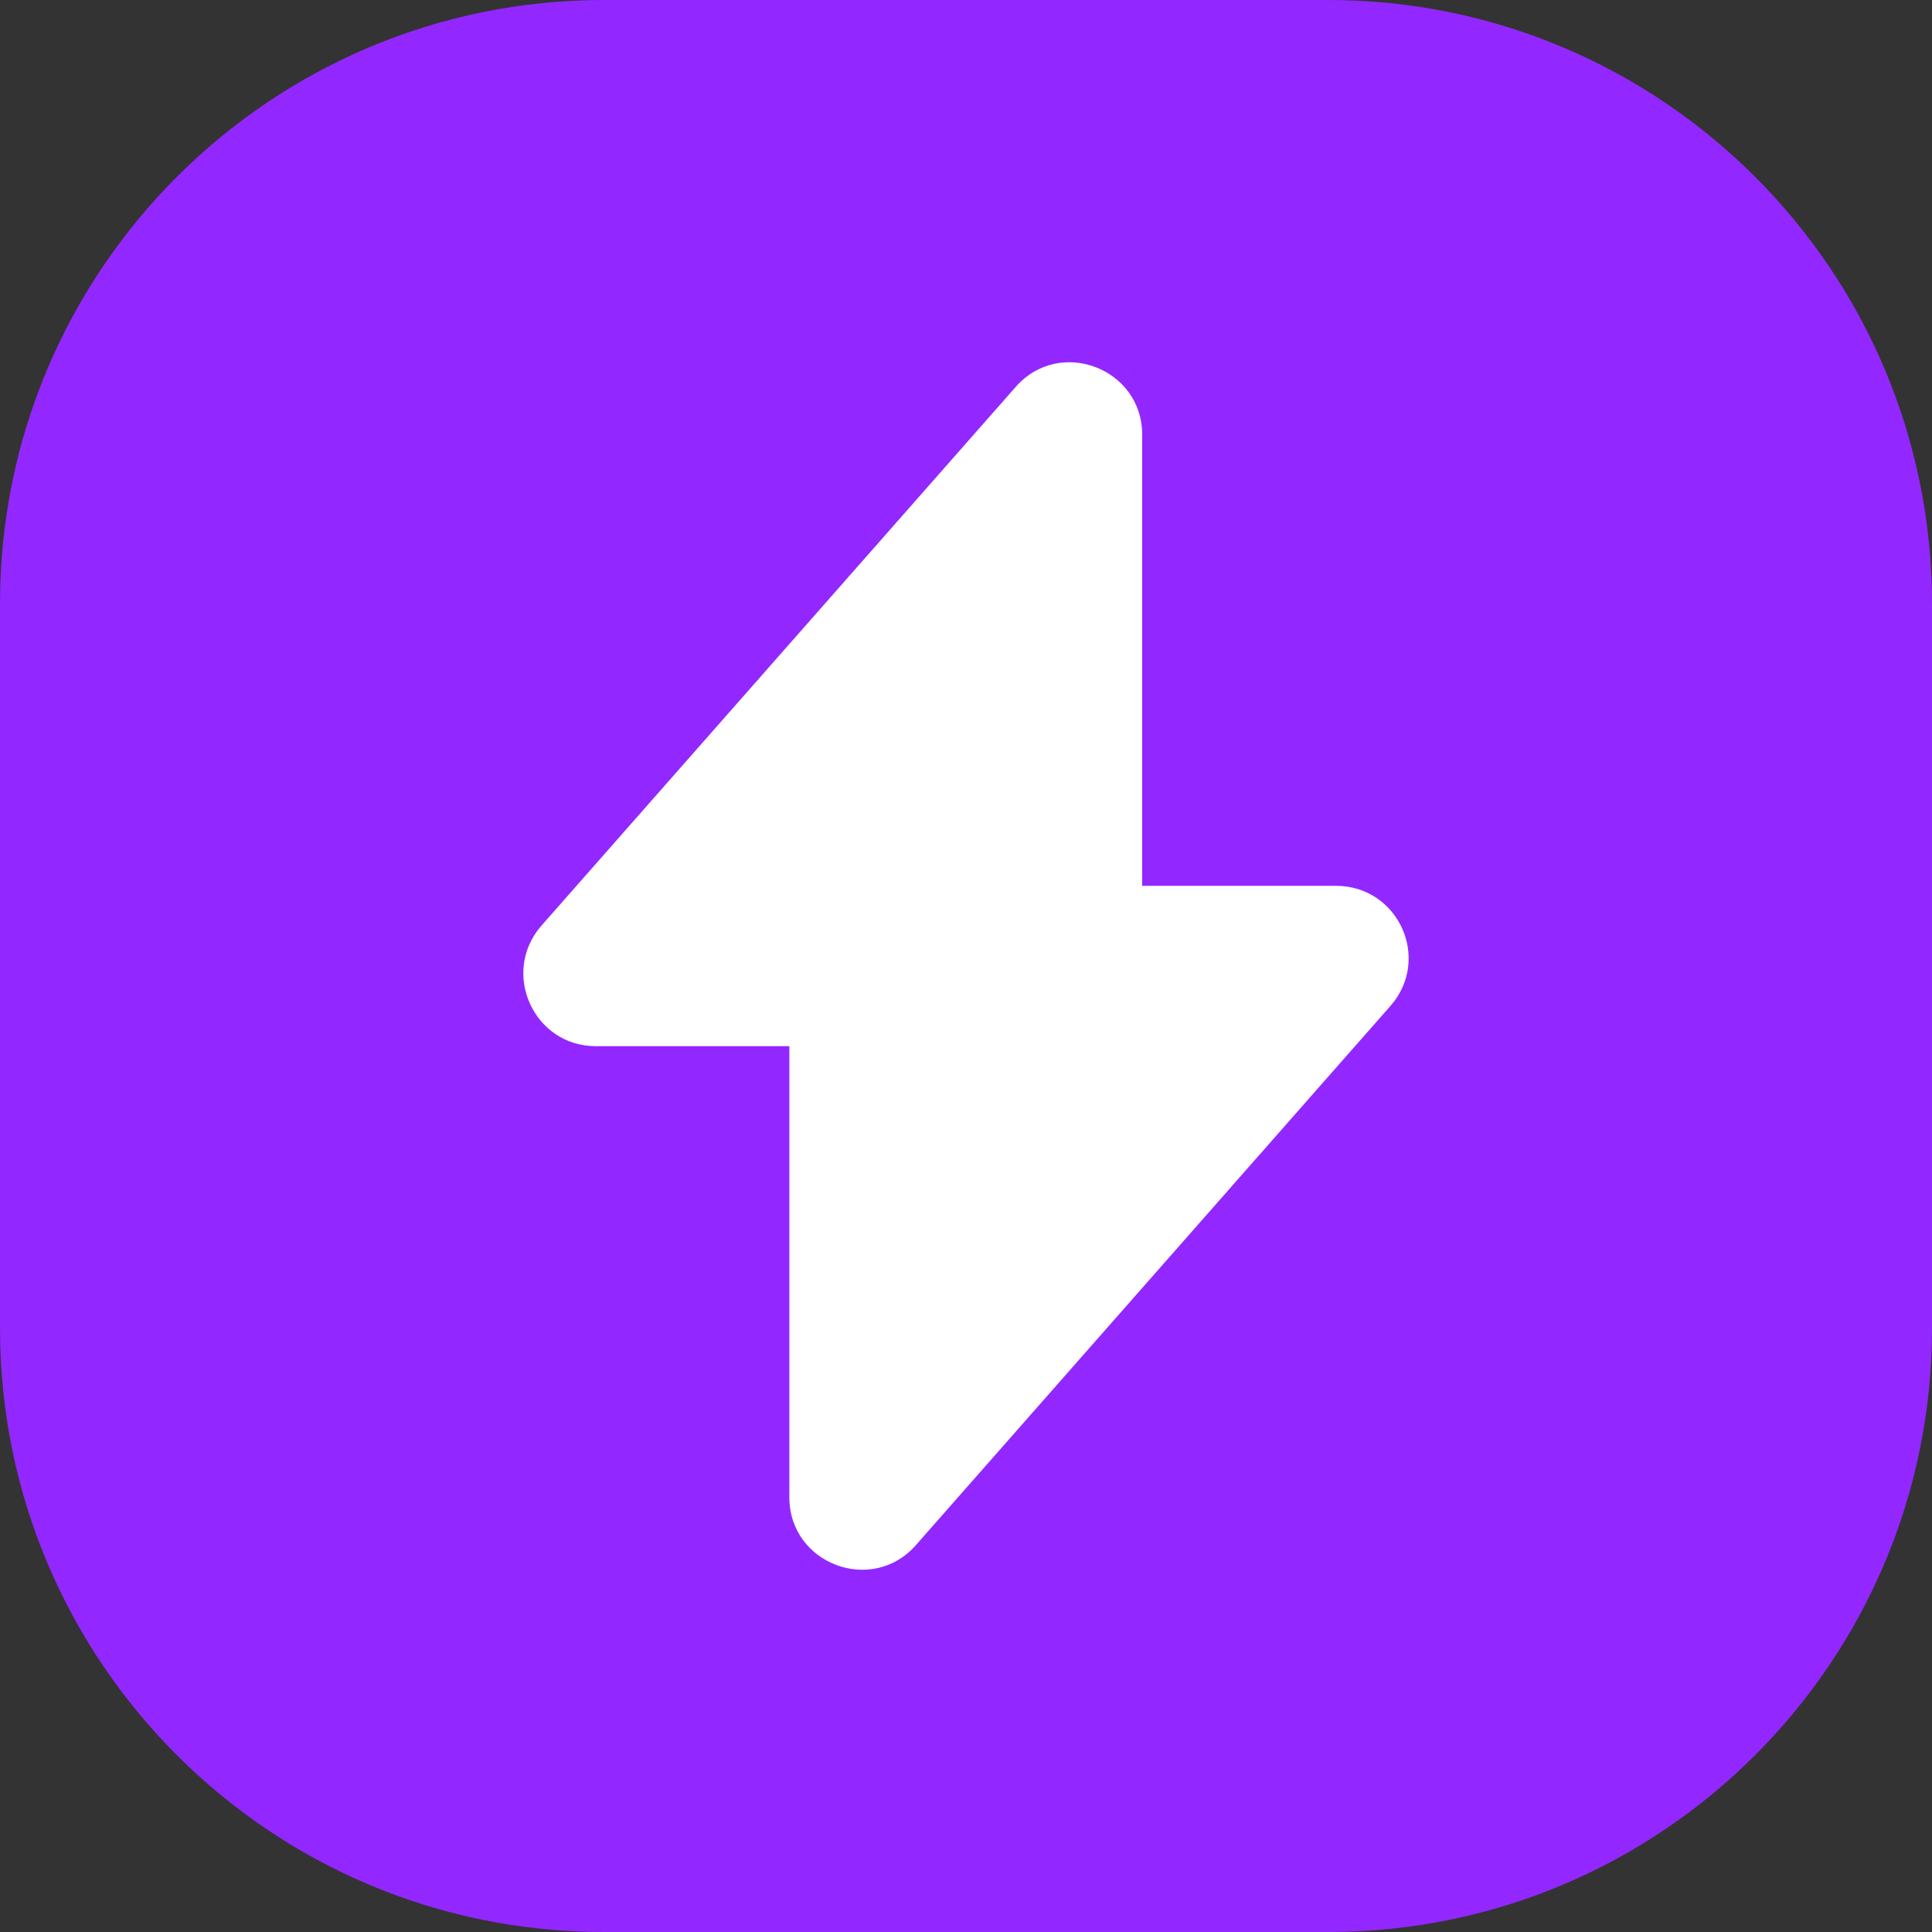
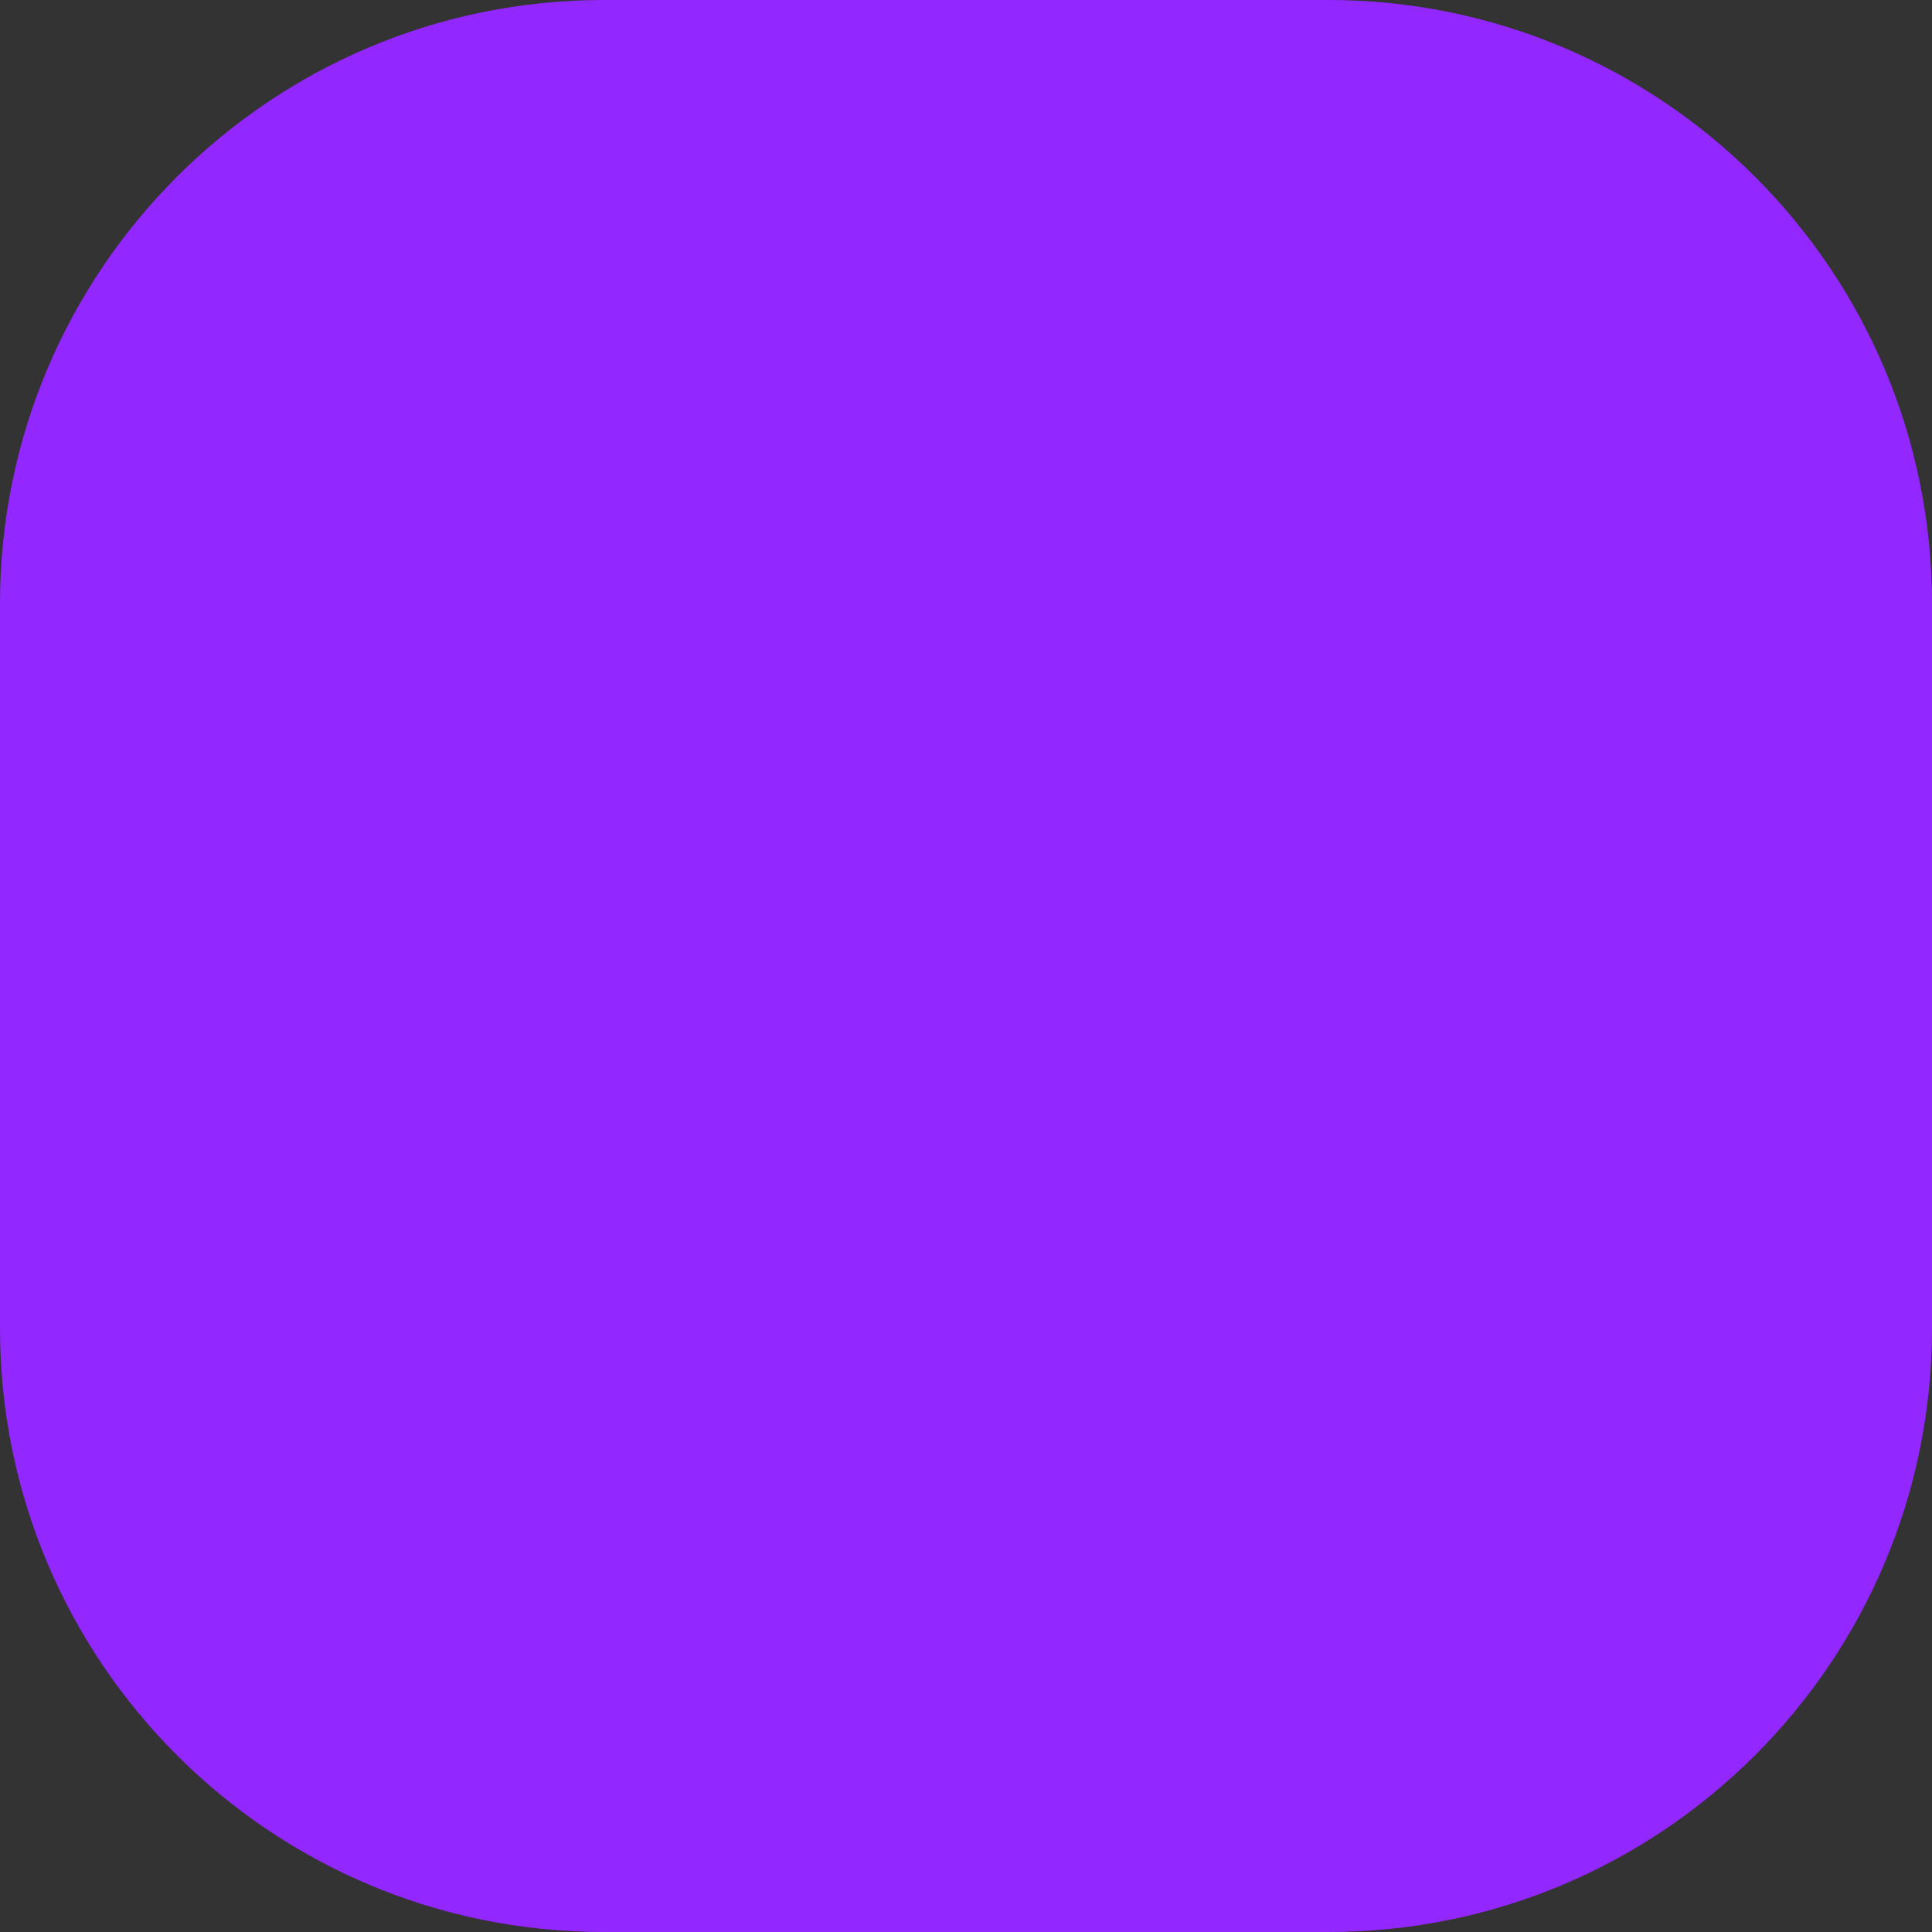
<svg xmlns="http://www.w3.org/2000/svg" width="16" height="16" viewBox="0 0 16 16" fill="none">
  <rect x="0" y="0" width="16" height="16" fill="#333333" stroke="none" />
  <path d="M11 0H5C2.239 0 0 2.239 0 5V11C0 13.761 2.239 16 5 16H11C13.761 16 16 13.761 16 11V5C16 2.239 13.761 0 11 0Z" fill="#9327FF" />
-   <path fill-rule="evenodd" clip-rule="evenodd" d="M6.537 8.664H4.934C4.42 8.664 4.145 8.057 4.482 7.668L8.411 3.205C8.774 2.789 9.459 3.049 9.459 3.599V7.336H11.063C11.582 7.336 11.857 7.943 11.514 8.332L7.586 12.795C7.222 13.211 6.537 12.951 6.537 12.401V8.664Z" fill="white" />
</svg>